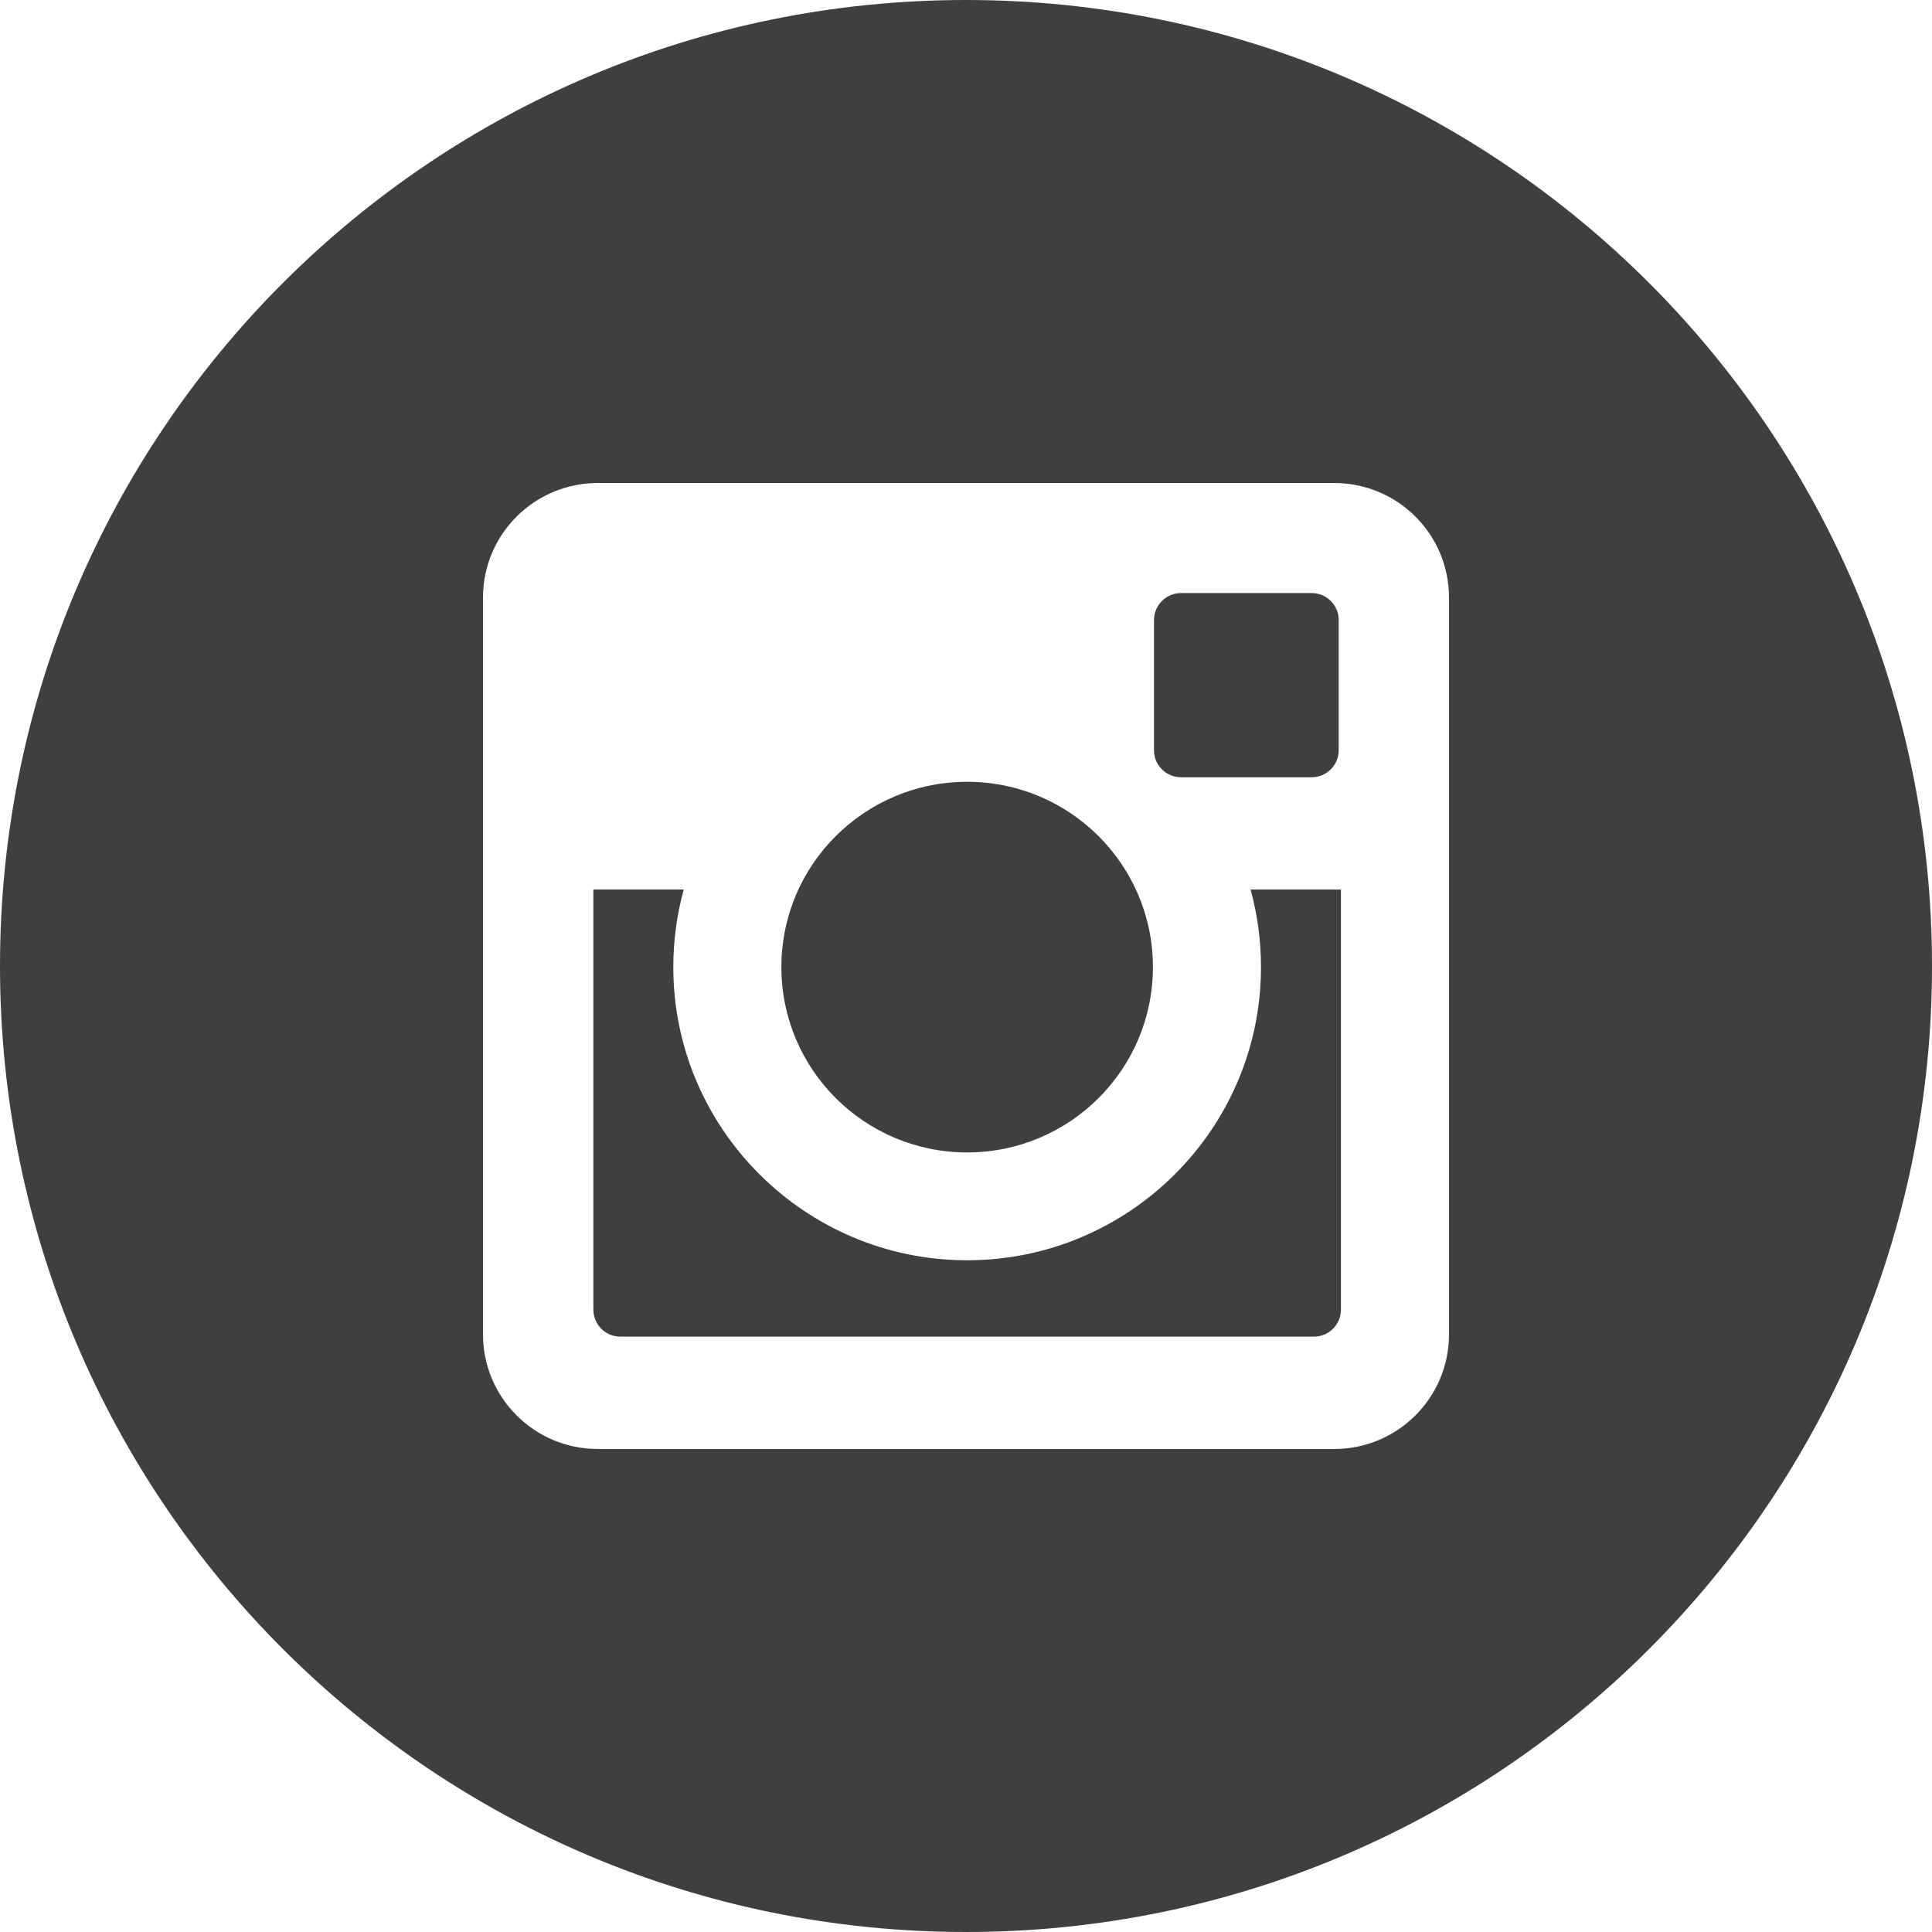
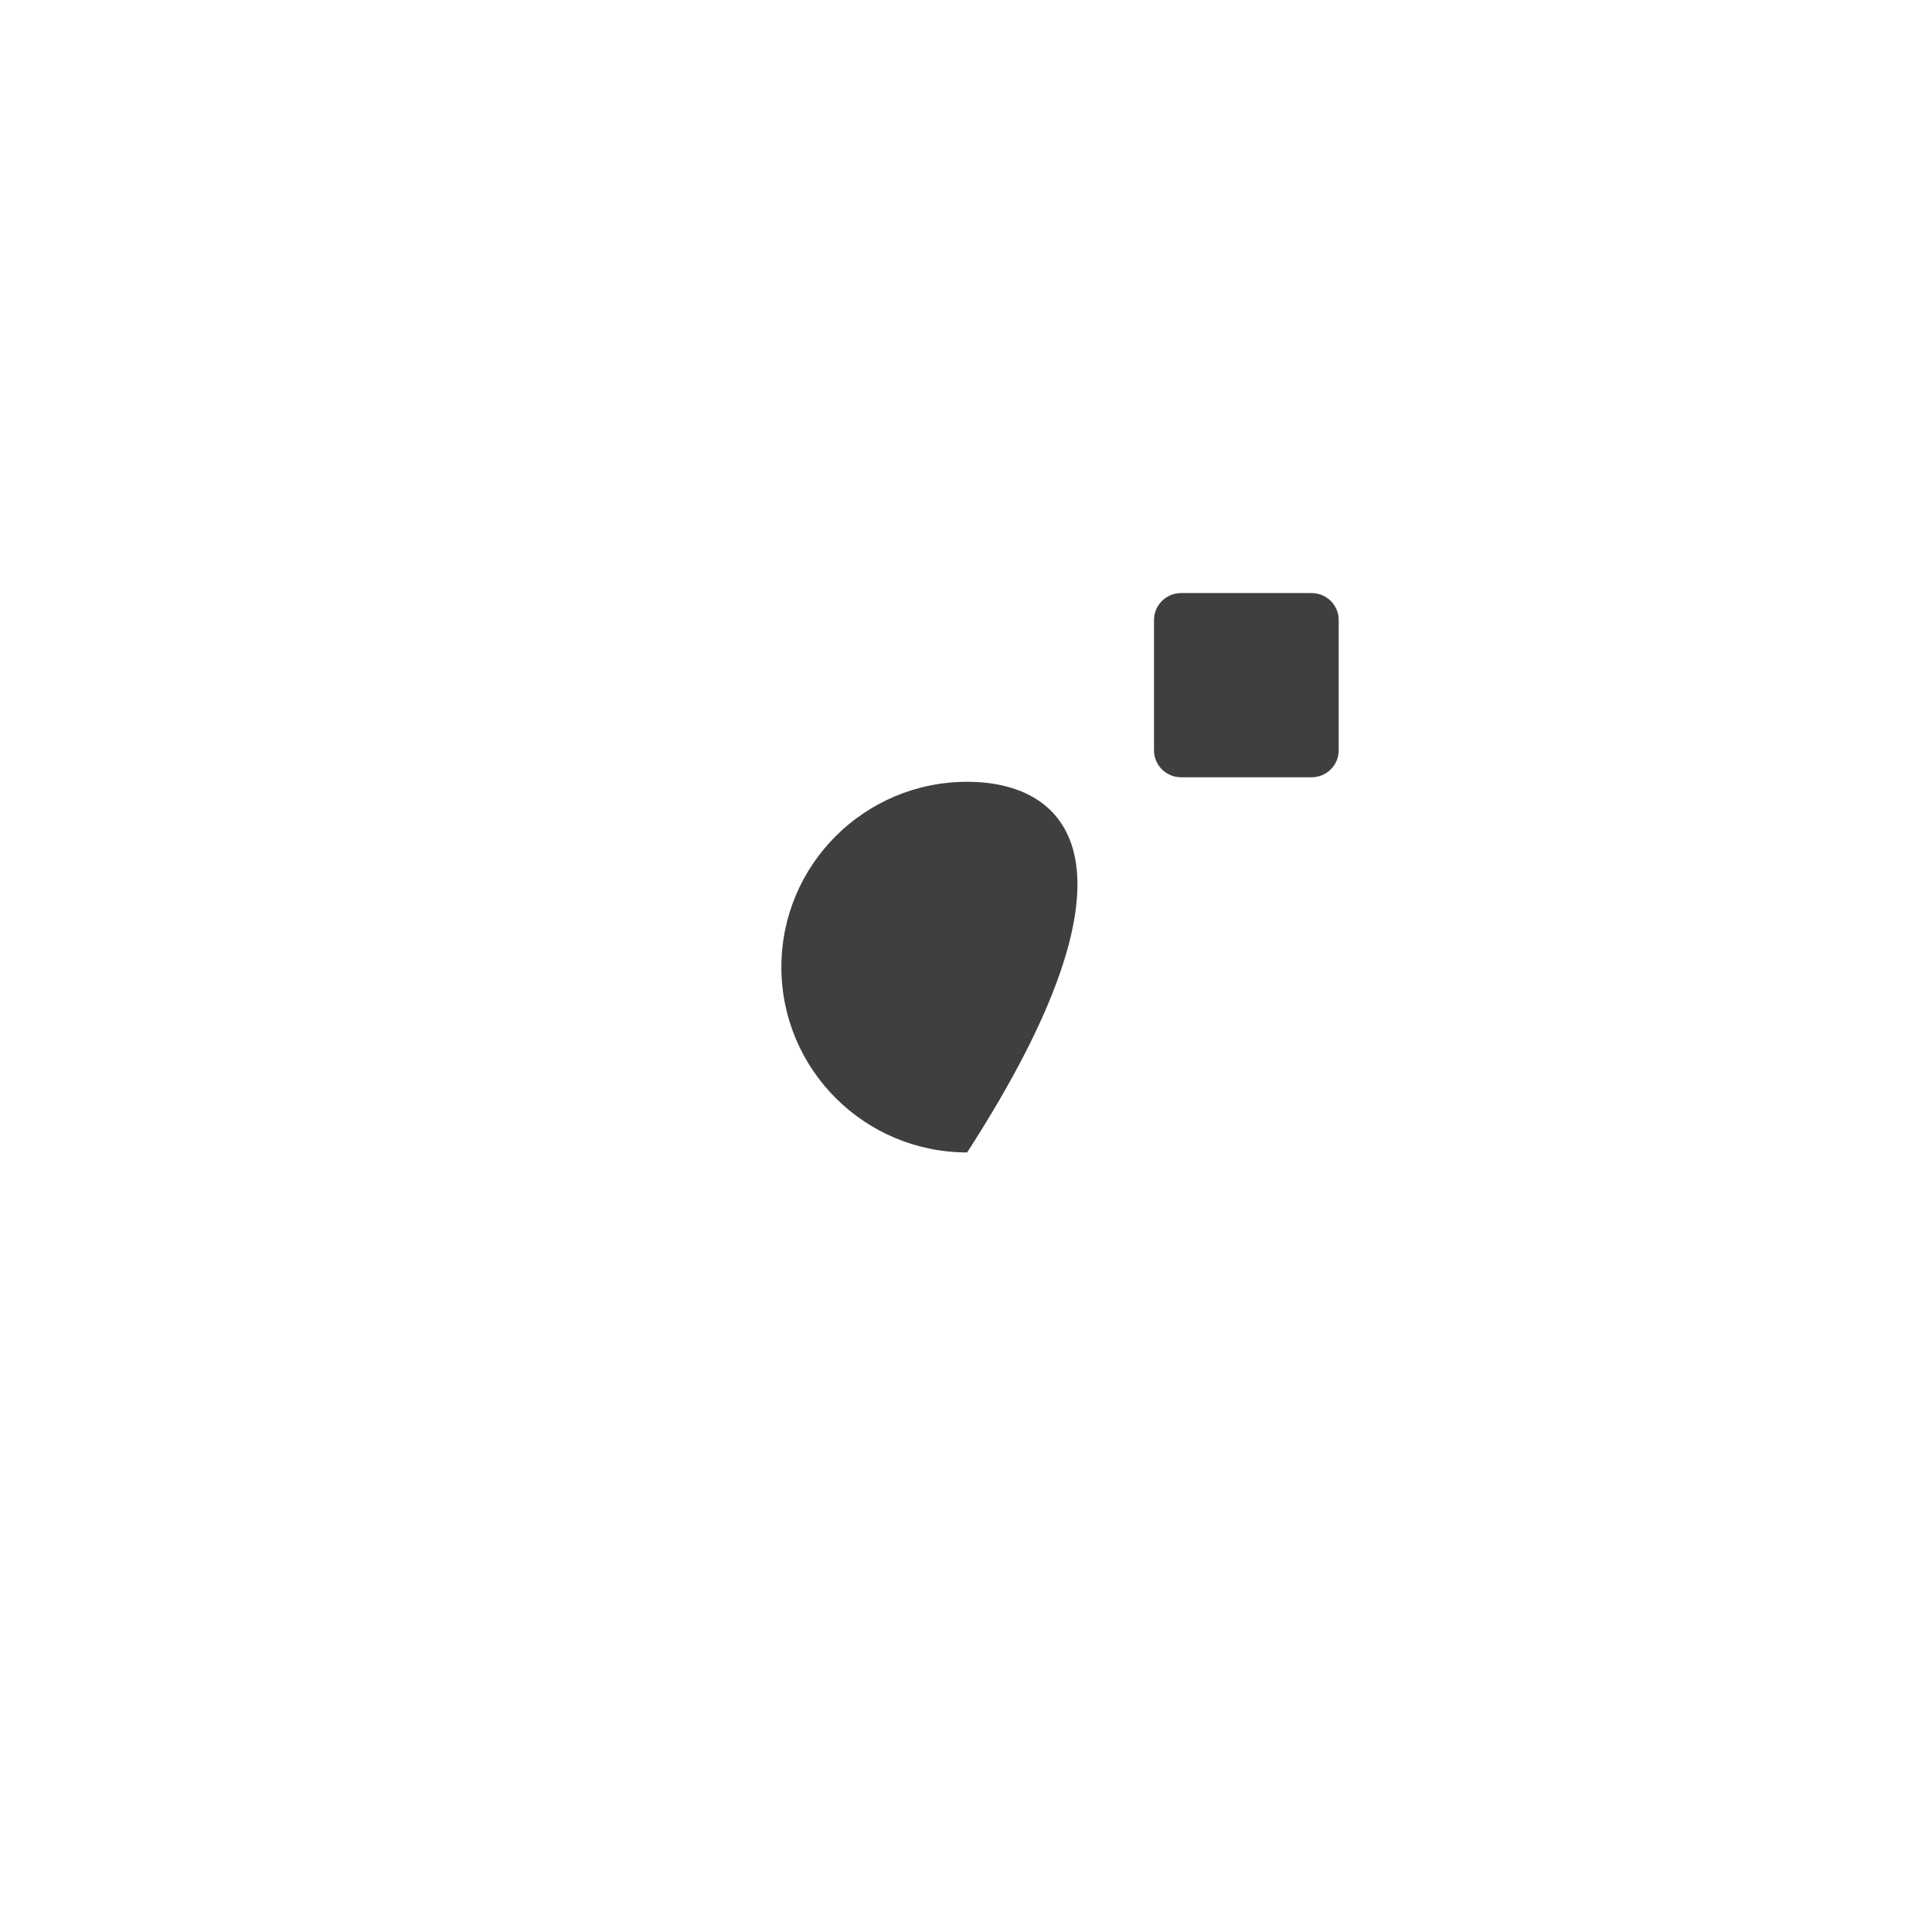
<svg xmlns="http://www.w3.org/2000/svg" width="32" height="32" viewBox="0 0 32 32" fill="none">
-   <path fill-rule="evenodd" clip-rule="evenodd" d="M16.019 19.088C17.718 19.088 19.096 17.714 19.096 16.018C19.096 14.323 17.718 12.949 16.019 12.949C14.32 12.949 12.942 14.323 12.942 16.018C12.942 17.714 14.32 19.088 16.019 19.088" fill="#3F3F3F" />
+   <path fill-rule="evenodd" clip-rule="evenodd" d="M16.019 19.088C19.096 14.323 17.718 12.949 16.019 12.949C14.32 12.949 12.942 14.323 12.942 16.018C12.942 17.714 14.32 19.088 16.019 19.088" fill="#3F3F3F" />
  <path fill-rule="evenodd" clip-rule="evenodd" d="M19.562 12.874H21.725C21.972 12.874 22.173 12.674 22.173 12.428V10.269C22.173 10.023 21.972 9.823 21.725 9.823H19.562C19.315 9.823 19.114 10.023 19.114 10.269V12.428C19.114 12.674 19.315 12.874 19.562 12.874" fill="#3F3F3F" />
-   <path fill-rule="evenodd" clip-rule="evenodd" d="M24 22.102C24 23.15 23.149 24 22.098 24H9.902C8.852 24 8 23.15 8 22.102V9.897C8 8.849 8.852 8 9.902 8H22.098C23.149 8 24 8.849 24 9.897V22.102ZM16 0C7.163 0 0 7.163 0 16C0 24.836 7.163 32 16 32C24.837 32 32 24.836 32 16C32 7.163 24.837 0 16 0V0Z" fill="#3F3F3F" />
-   <path fill-rule="evenodd" clip-rule="evenodd" d="M20.886 16.018C20.886 18.695 18.703 20.874 16.019 20.874C13.335 20.874 11.152 18.695 11.152 16.018C11.152 15.574 11.212 15.143 11.325 14.734H9.828V21.692C9.828 21.939 10.028 22.139 10.275 22.139H21.762C22.01 22.139 22.21 21.939 22.21 21.692V14.734H20.713C20.826 15.143 20.886 15.574 20.886 16.018" fill="#3F3F3F" />
</svg>